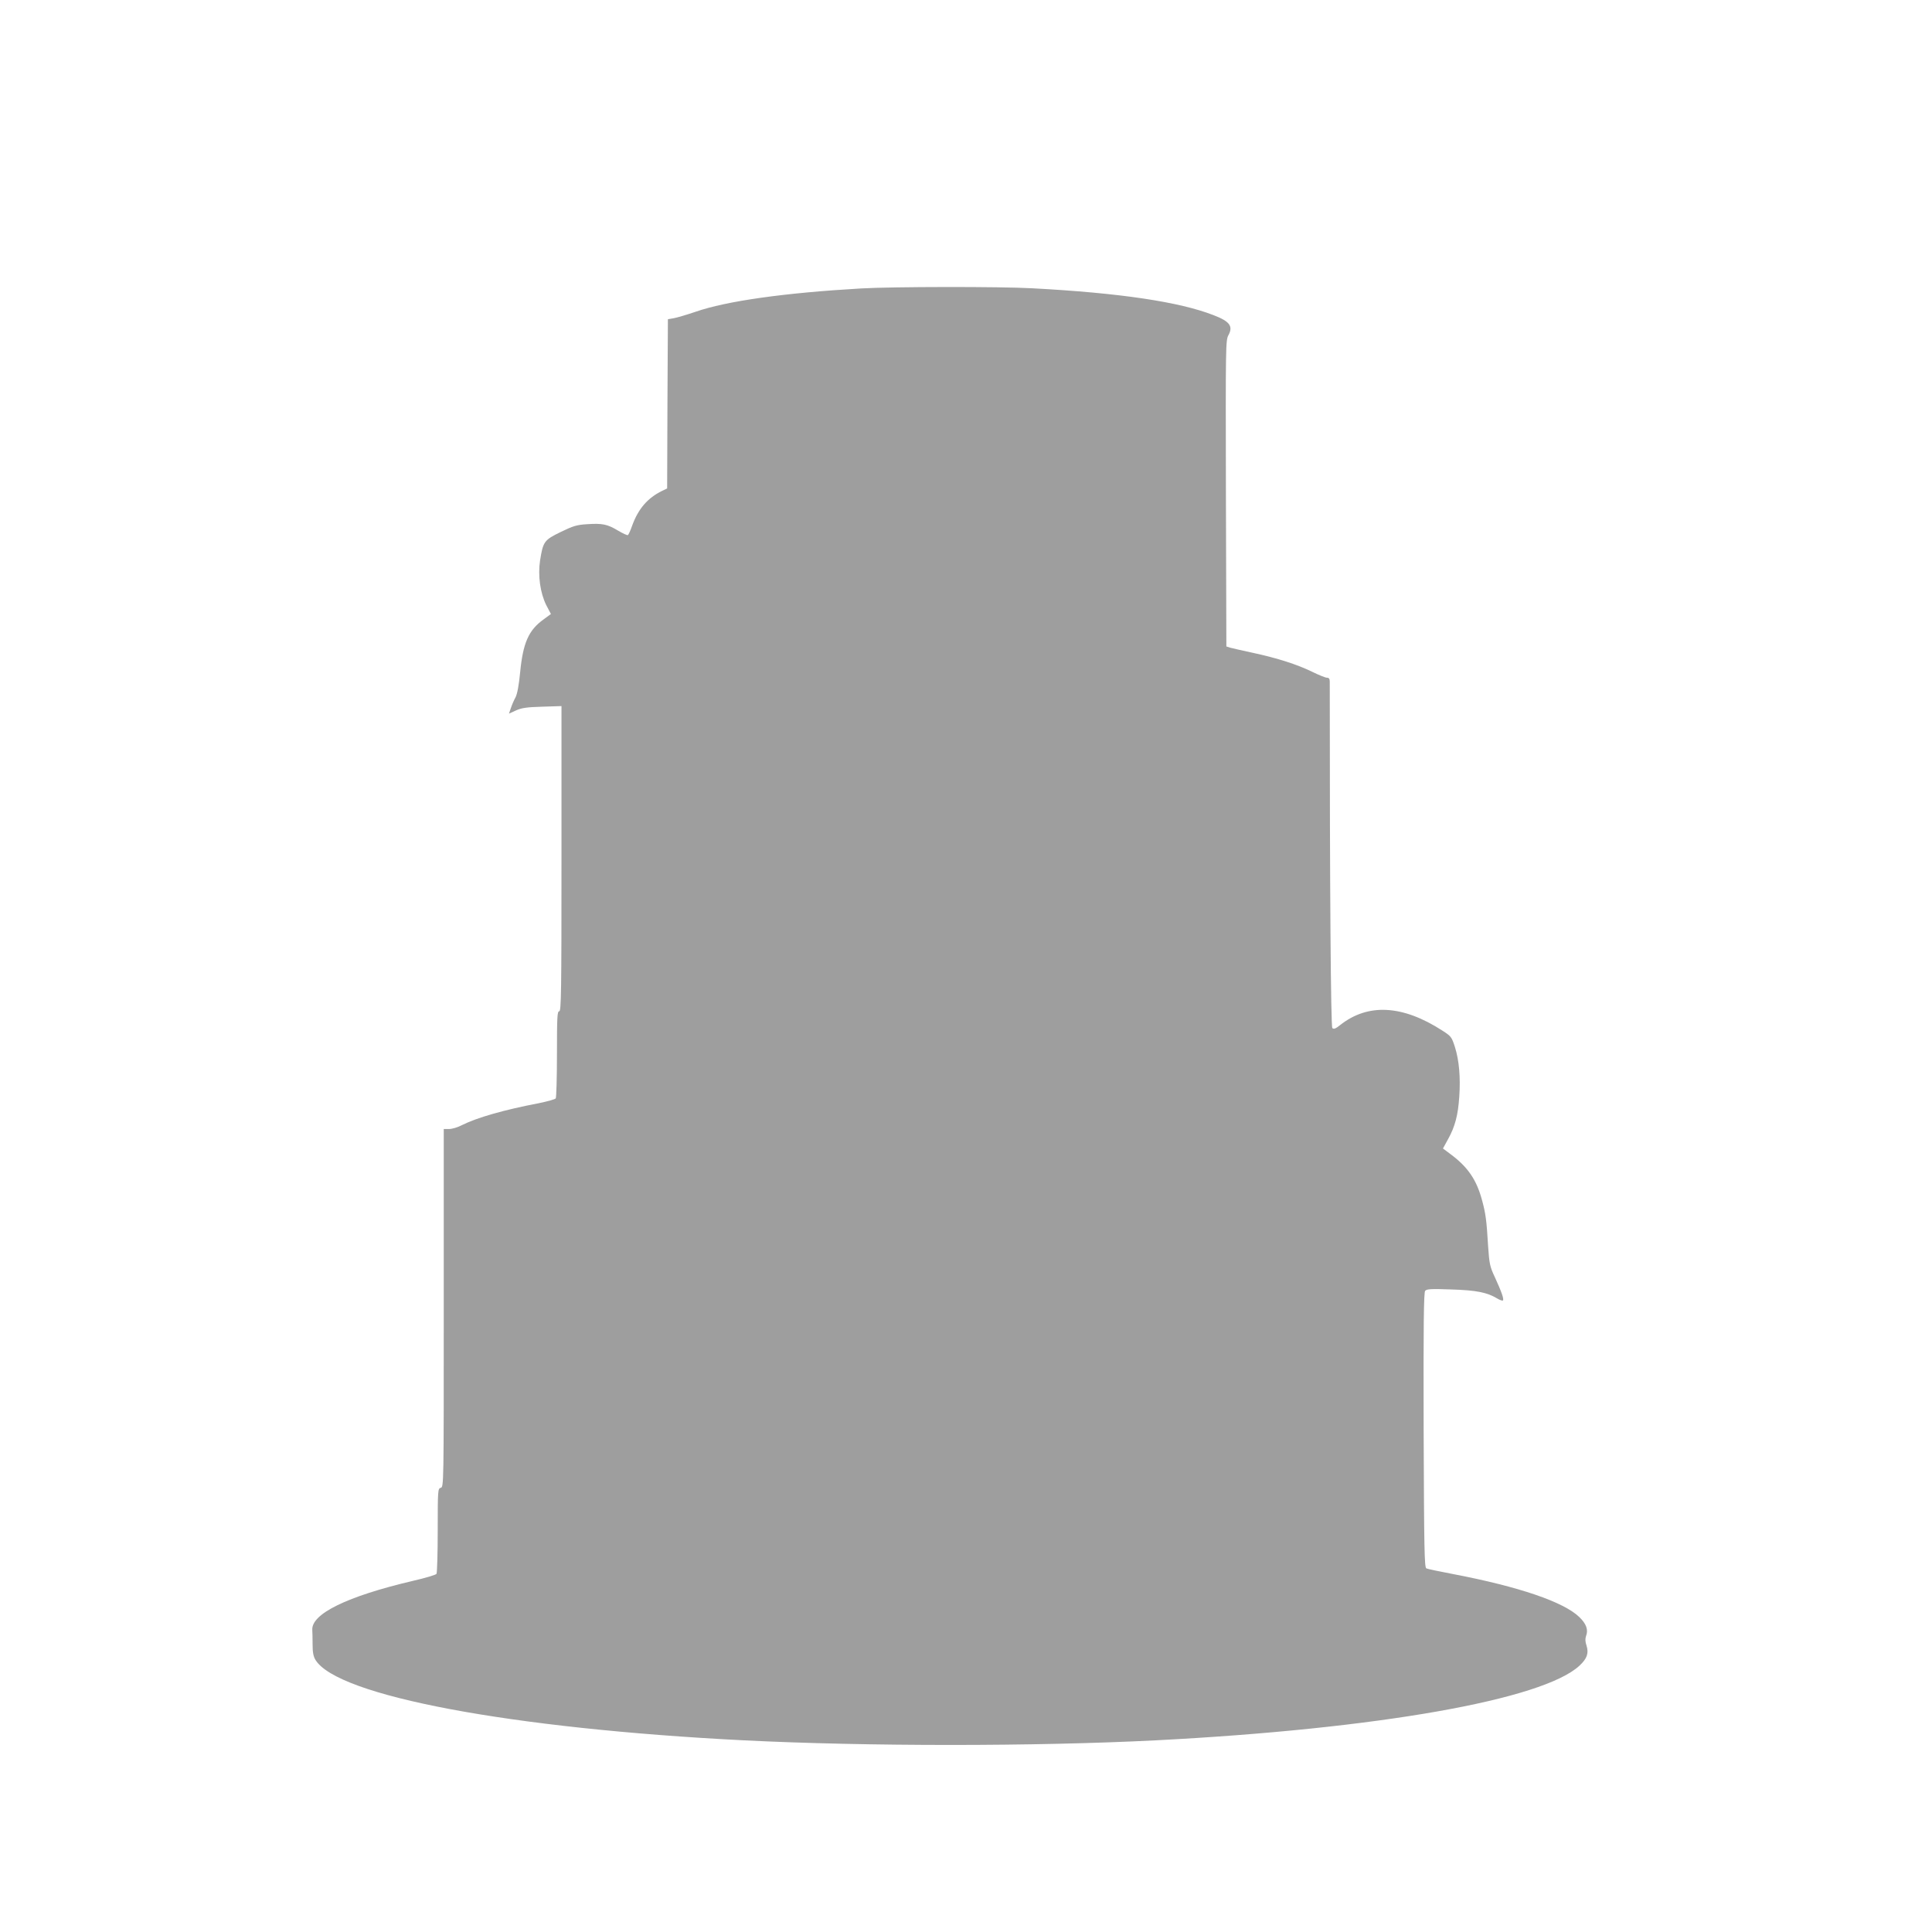
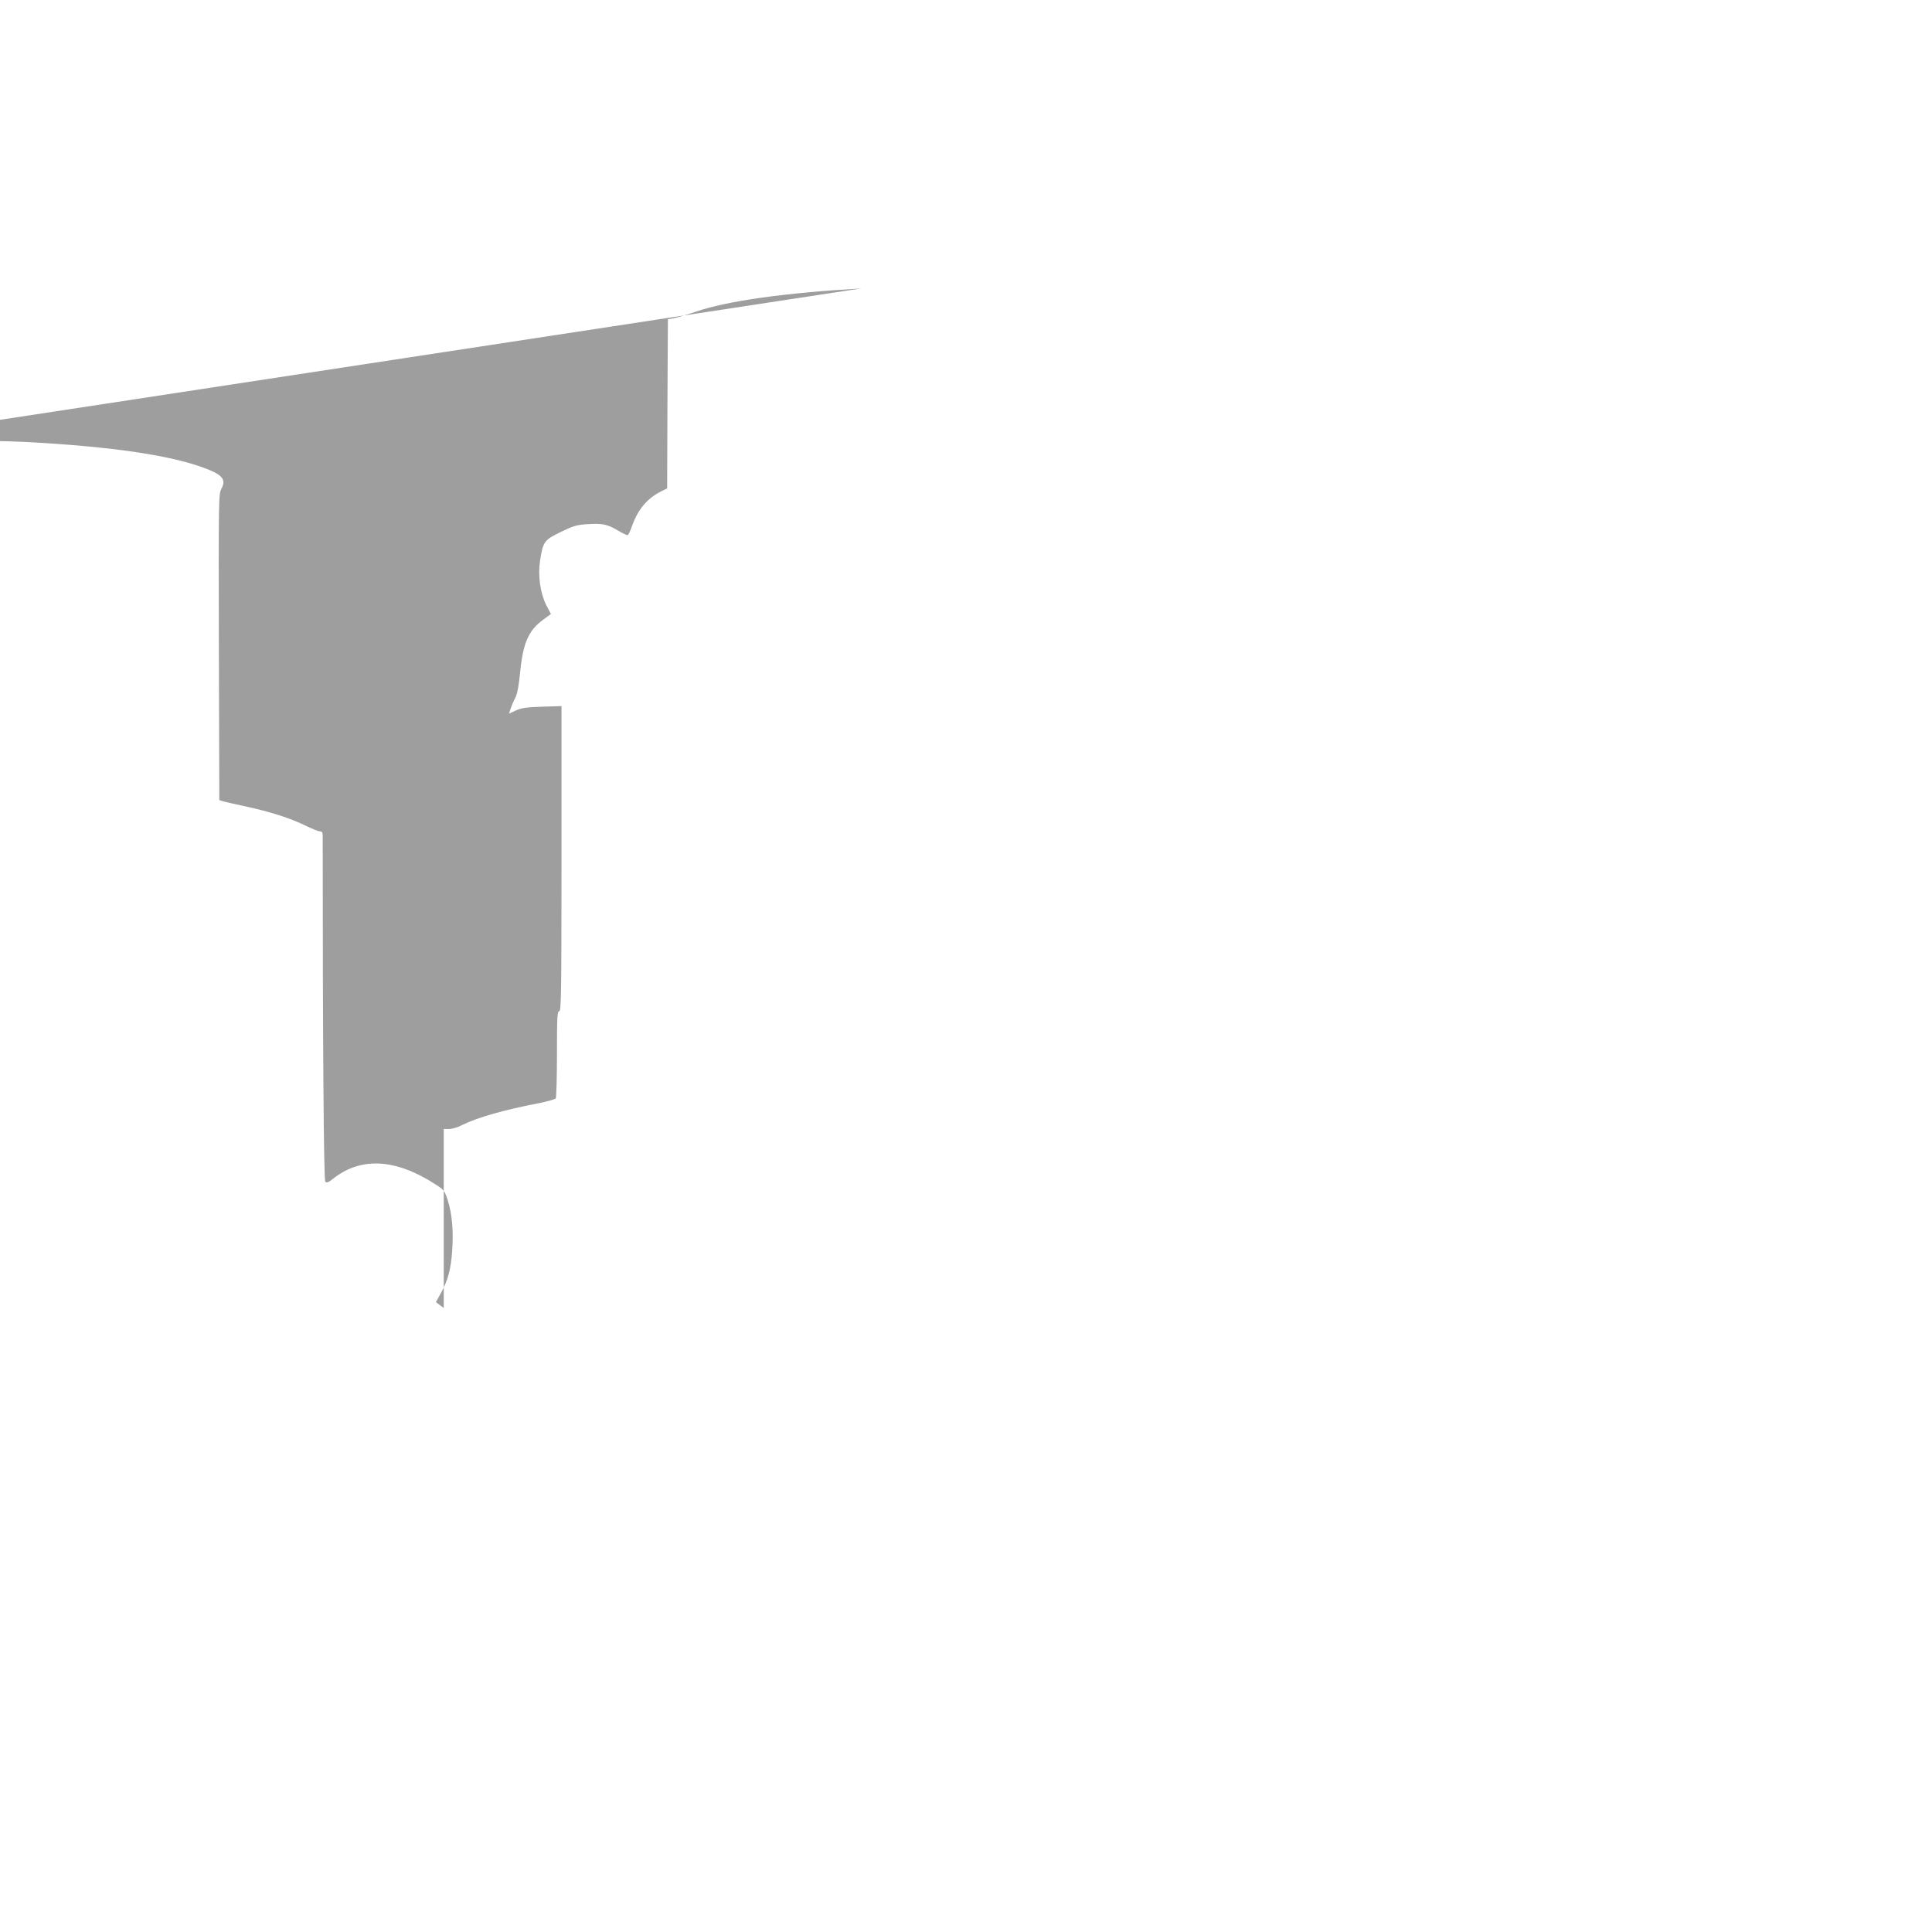
<svg xmlns="http://www.w3.org/2000/svg" version="1.0" width="1280pt" height="1280pt" viewBox="0 0 1280 1280" preserveAspectRatio="xMidYMid meet">
  <g transform="translate(0,1280) scale(0.1,-0.1)" fill="#9e9e9e" stroke="none">
-     <path d="M5705 10889 c-505 -29 -891 -83 -1098 -155 -56 -19 -120 -38 -142 -42 l-40 -7 -3 -561 -2 -560 -33 -16 c-96 -47 -158 -118 -199 -231 -11 -32 -24 -60 -28 -62 -4 -3 -34 11 -66 30 -70 42 -104 49 -205 42 -68 -4 -93 -12 -175 -52 -109 -53 -116 -63 -136 -189 -15 -100 1 -214 41 -295 l31 -59 -49 -36 c-99 -71 -136 -155 -155 -351 -8 -84 -19 -142 -30 -164 -10 -18 -24 -50 -31 -71 l-13 -38 46 21 c38 17 71 22 175 25 l127 4 0 -1011 c0 -892 -2 -1011 -15 -1011 -13 0 -15 -38 -15 -282 0 -156 -4 -288 -8 -295 -4 -6 -54 -20 -112 -32 -232 -44 -411 -96 -509 -145 -28 -15 -66 -26 -86 -26 l-35 0 0 -1186 c0 -1177 0 -1186 -20 -1191 -19 -5 -20 -14 -20 -282 0 -152 -4 -281 -8 -288 -4 -7 -75 -28 -158 -47 -434 -102 -672 -218 -665 -325 1 -14 2 -58 2 -96 0 -52 5 -79 19 -102 145 -239 1295 -455 2835 -533 822 -41 1927 -41 2735 0 1468 76 2563 269 2805 495 50 47 62 82 46 133 -9 26 -9 45 -3 63 16 41 2 80 -44 125 -104 101 -401 202 -835 285 -90 17 -171 34 -179 38 -13 7 -15 121 -18 916 -2 710 1 911 10 923 11 12 38 14 173 9 167 -5 238 -20 303 -59 18 -11 36 -17 39 -14 9 8 -10 60 -54 156 -32 68 -36 87 -44 205 -10 170 -16 215 -40 303 -36 135 -94 220 -207 304 l-52 39 34 62 c46 83 66 159 74 281 9 128 -1 242 -29 330 -21 65 -25 71 -83 108 -263 170 -493 183 -678 36 -30 -24 -42 -28 -51 -19 -10 10 -17 920 -17 2294 0 20 -5 27 -19 27 -10 0 -54 18 -97 39 -98 48 -231 91 -394 126 -69 15 -136 30 -150 34 l-25 8 -3 1014 c-2 983 -2 1015 17 1049 32 59 8 91 -99 132 -226 88 -618 147 -1200 178 -213 12 -929 11 -1135 -1z" />
+     <path d="M5705 10889 c-505 -29 -891 -83 -1098 -155 -56 -19 -120 -38 -142 -42 l-40 -7 -3 -561 -2 -560 -33 -16 c-96 -47 -158 -118 -199 -231 -11 -32 -24 -60 -28 -62 -4 -3 -34 11 -66 30 -70 42 -104 49 -205 42 -68 -4 -93 -12 -175 -52 -109 -53 -116 -63 -136 -189 -15 -100 1 -214 41 -295 l31 -59 -49 -36 c-99 -71 -136 -155 -155 -351 -8 -84 -19 -142 -30 -164 -10 -18 -24 -50 -31 -71 l-13 -38 46 21 c38 17 71 22 175 25 l127 4 0 -1011 c0 -892 -2 -1011 -15 -1011 -13 0 -15 -38 -15 -282 0 -156 -4 -288 -8 -295 -4 -6 -54 -20 -112 -32 -232 -44 -411 -96 -509 -145 -28 -15 -66 -26 -86 -26 l-35 0 0 -1186 l-52 39 34 62 c46 83 66 159 74 281 9 128 -1 242 -29 330 -21 65 -25 71 -83 108 -263 170 -493 183 -678 36 -30 -24 -42 -28 -51 -19 -10 10 -17 920 -17 2294 0 20 -5 27 -19 27 -10 0 -54 18 -97 39 -98 48 -231 91 -394 126 -69 15 -136 30 -150 34 l-25 8 -3 1014 c-2 983 -2 1015 17 1049 32 59 8 91 -99 132 -226 88 -618 147 -1200 178 -213 12 -929 11 -1135 -1z" />
  </g>
</svg>